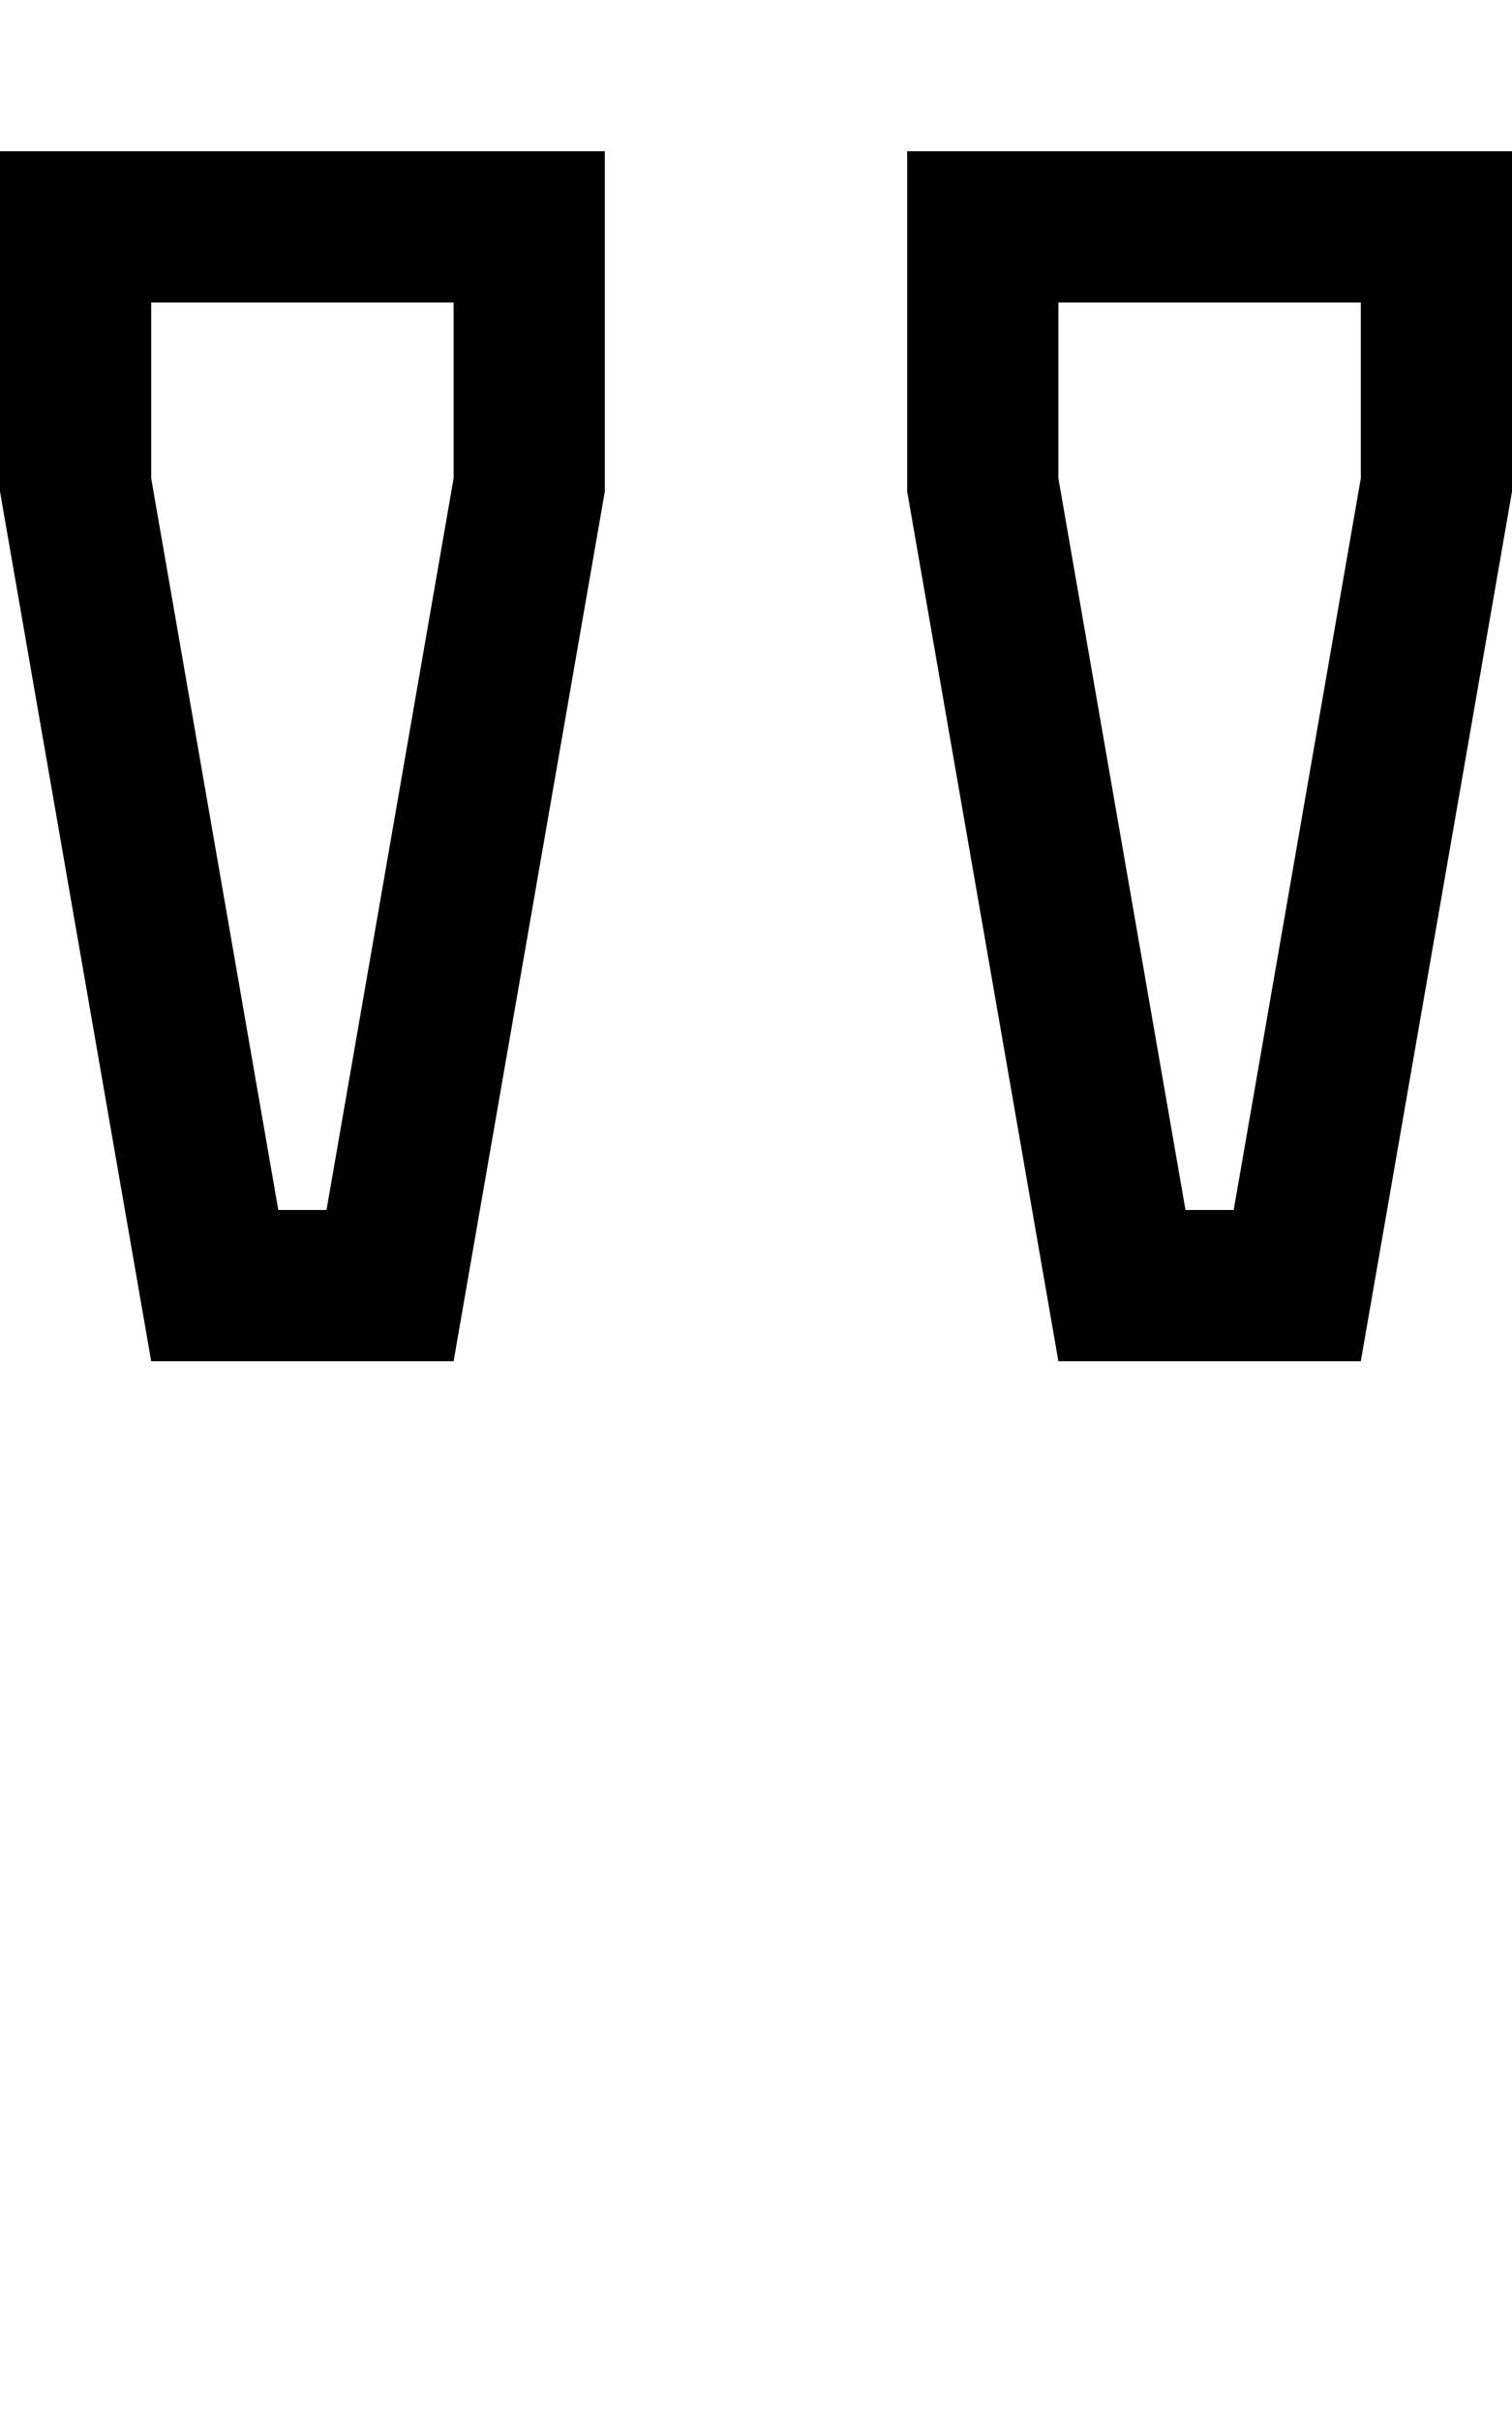
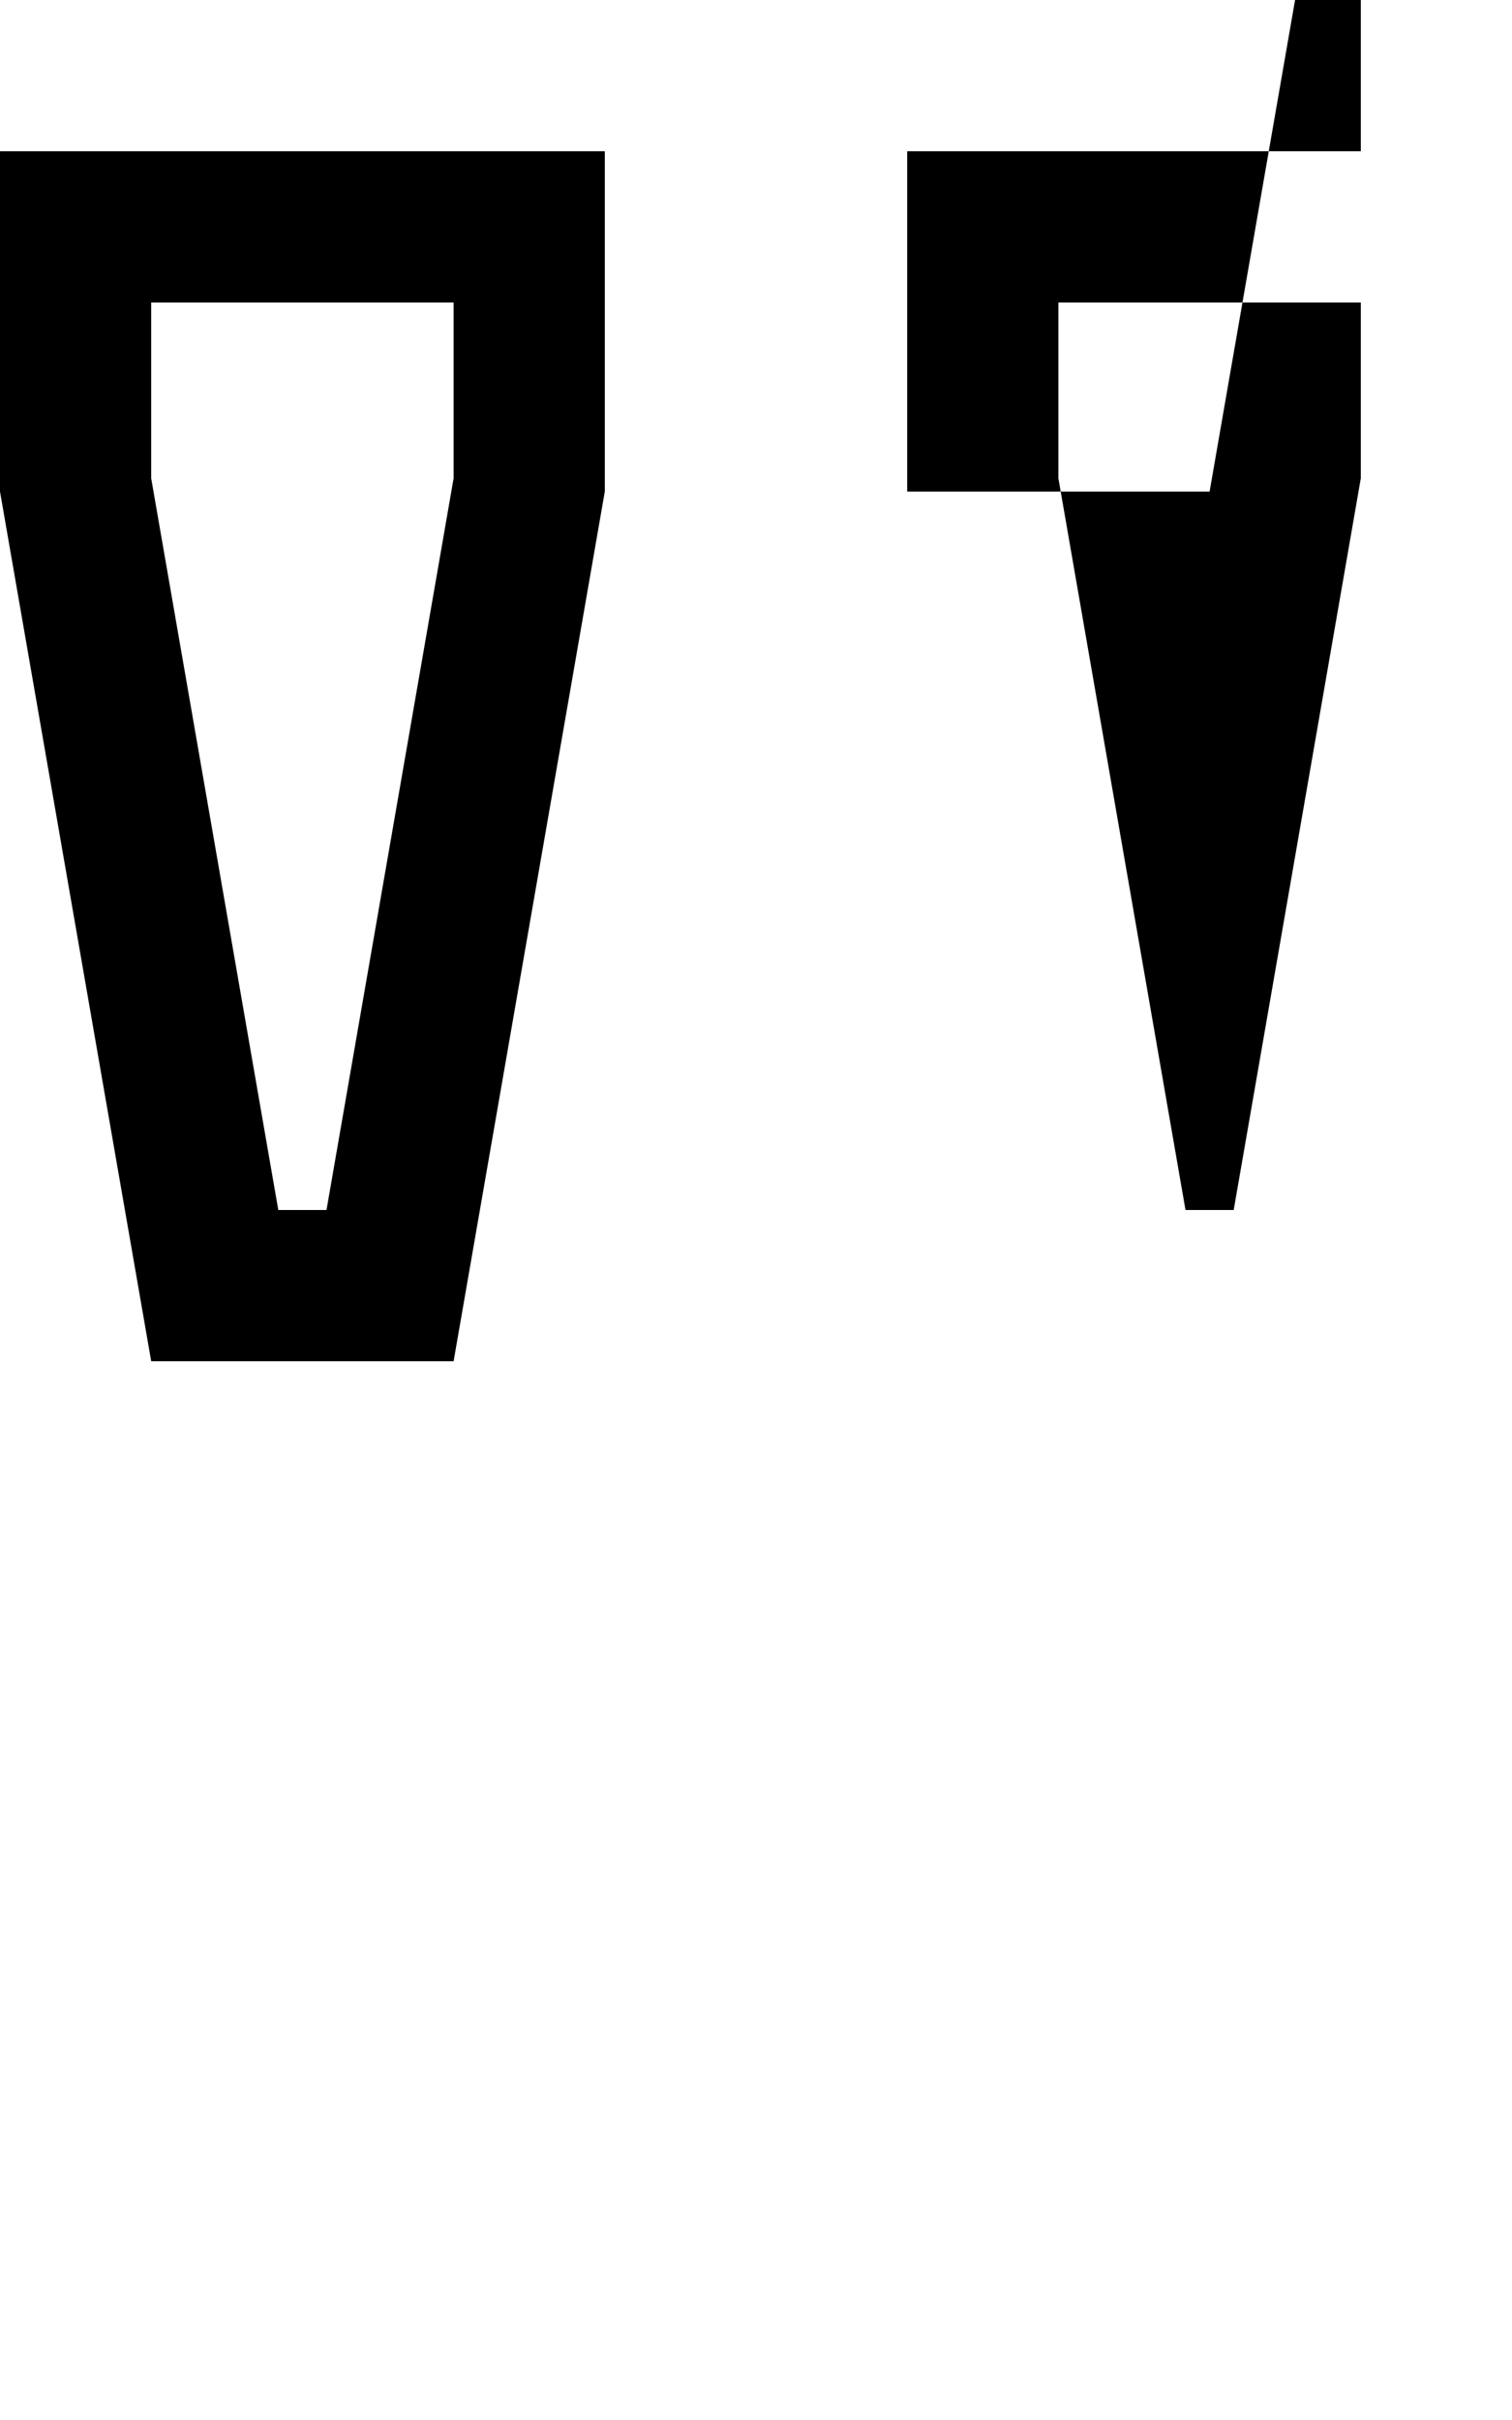
<svg xmlns="http://www.w3.org/2000/svg" viewBox="0 0 320 512">
-   <path d="M58.9 256L32 101.2V64H96v37.2L69.1 256H58.9zM128 32H96 32 0V64v40L32 288H96l32-184V64 32zM250.9 256L224 101.2V64h64v37.2L261.1 256H250.9zM320 32H288 224 192V64v40l32 184h64l32-184V64 32z" />
+   <path d="M58.9 256L32 101.2V64H96v37.2L69.1 256H58.9zM128 32H96 32 0V64v40L32 288H96l32-184V64 32zM250.9 256L224 101.2V64h64v37.2L261.1 256H250.9zM320 32H288 224 192V64v40h64l32-184V64 32z" />
</svg>